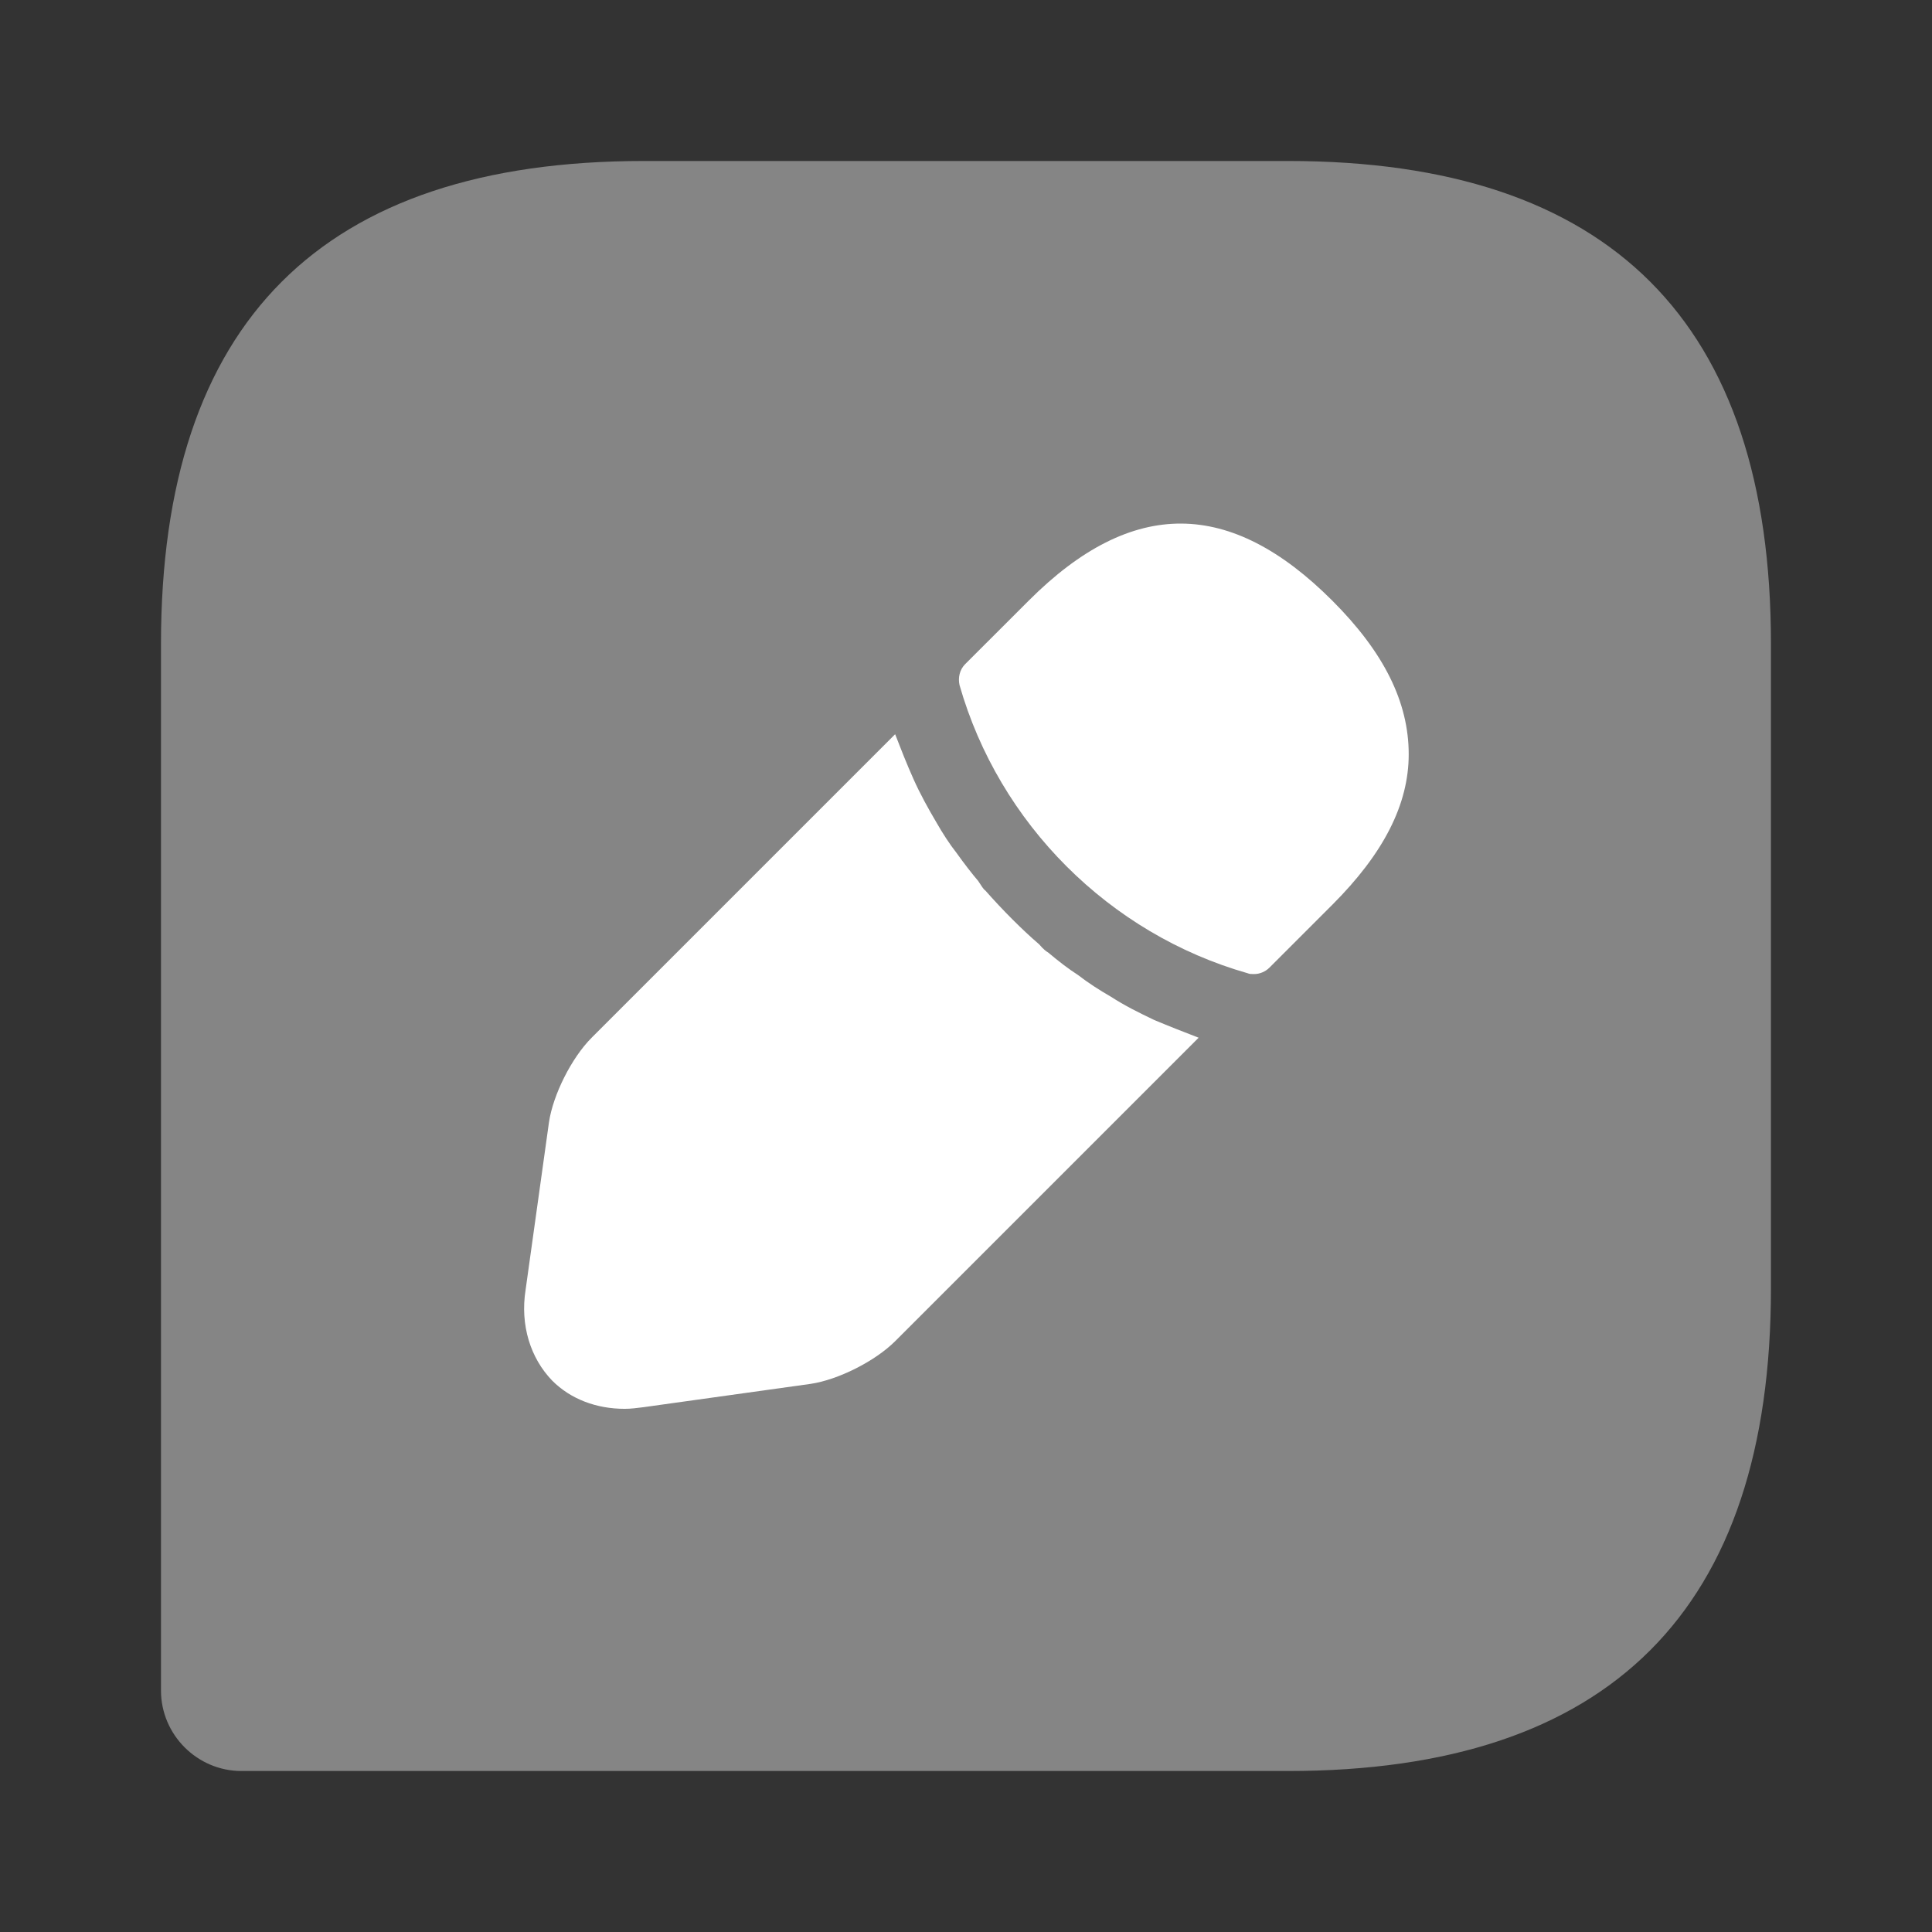
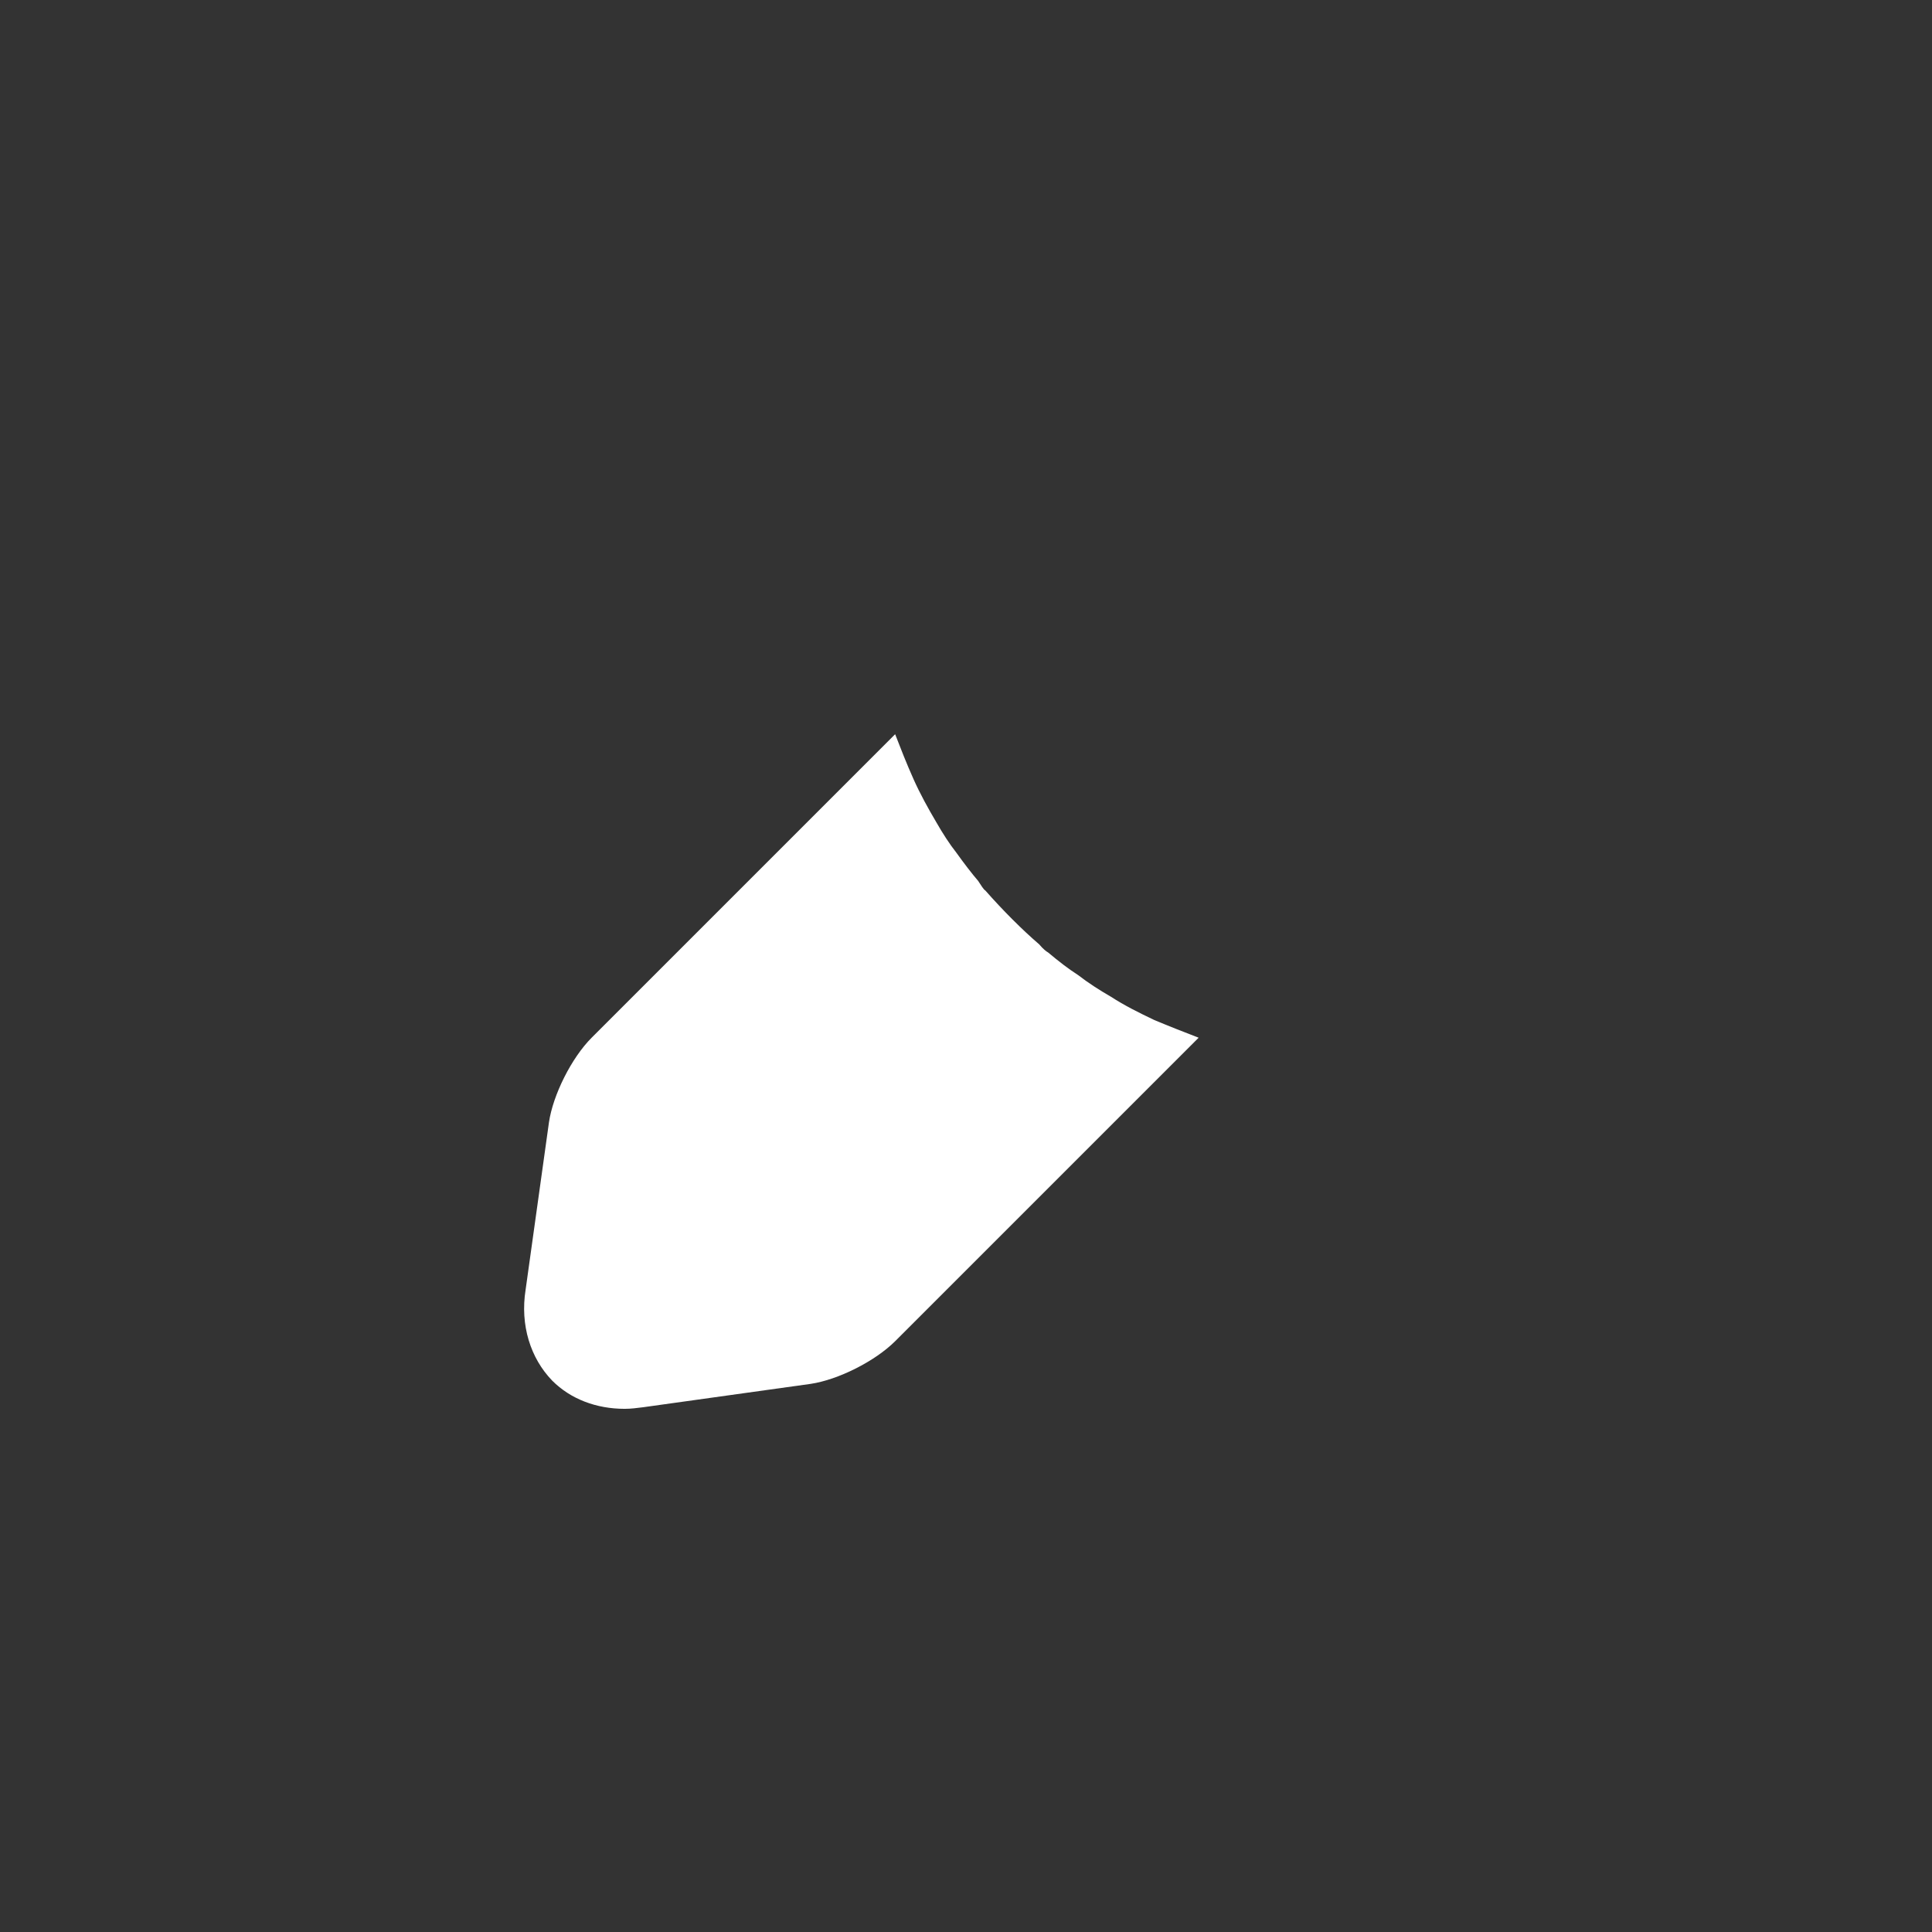
<svg xmlns="http://www.w3.org/2000/svg" width="34" height="34" viewBox="0 0 34 34" fill="none">
  <rect x="0" y="0" width="34" height="34" fill="#333333" stroke="none" />
  <g clip-path="url(#clip0_448_4891)">
    <mask id="mask0_448_4891" style="mask-type:luminance" maskUnits="userSpaceOnUse" x="0" y="0" width="34" height="34">
      <path d="M34 0H0V34H34V0Z" fill="white" />
    </mask>
    <g mask="url(#mask0_448_4891)">
-       <path opacity="0.4" d="M22.666 2.833H11.333C5.666 2.833 2.833 5.667 2.833 11.333V29.75C2.833 30.529 3.471 31.167 4.25 31.167H22.666C28.333 31.167 31.166 28.333 31.166 22.667V11.333C31.166 5.667 28.333 2.833 22.666 2.833Z" fill="white" />
-       <path d="M23.445 10.569C21.66 8.784 19.932 8.741 18.105 10.569L16.985 11.688C16.886 11.787 16.858 11.929 16.886 12.056C17.581 14.493 19.521 16.434 21.958 17.128C21.986 17.142 22.029 17.142 22.071 17.142C22.17 17.142 22.27 17.099 22.34 17.029L23.445 15.924C24.352 15.017 24.791 14.153 24.791 13.274C24.791 12.354 24.352 11.475 23.445 10.569Z" fill="white" />
      <path d="M20.314 17.951C20.045 17.823 19.79 17.696 19.549 17.54C19.351 17.426 19.153 17.299 18.969 17.157C18.813 17.058 18.628 16.916 18.444 16.761C18.416 16.746 18.359 16.704 18.288 16.619C17.991 16.364 17.651 16.024 17.339 15.67C17.311 15.656 17.268 15.585 17.212 15.5C17.113 15.386 16.971 15.202 16.829 15.004C16.716 14.862 16.588 14.664 16.475 14.466C16.333 14.225 16.192 13.97 16.078 13.715C15.951 13.431 15.852 13.176 15.753 12.921L10.412 18.262C10.058 18.616 9.732 19.268 9.661 19.75L9.25 22.696C9.151 23.32 9.335 23.901 9.718 24.297C10.043 24.623 10.497 24.793 10.993 24.793C11.106 24.793 11.205 24.779 11.319 24.765L14.265 24.354C14.747 24.283 15.398 23.957 15.753 23.603L21.094 18.262C20.839 18.163 20.583 18.064 20.314 17.951Z" fill="white" />
    </g>
  </g>
  <defs>
    <clipPath id="clip0_448_4891">
      <rect width="34" height="34" fill="white" />
    </clipPath>
  </defs>
</svg>